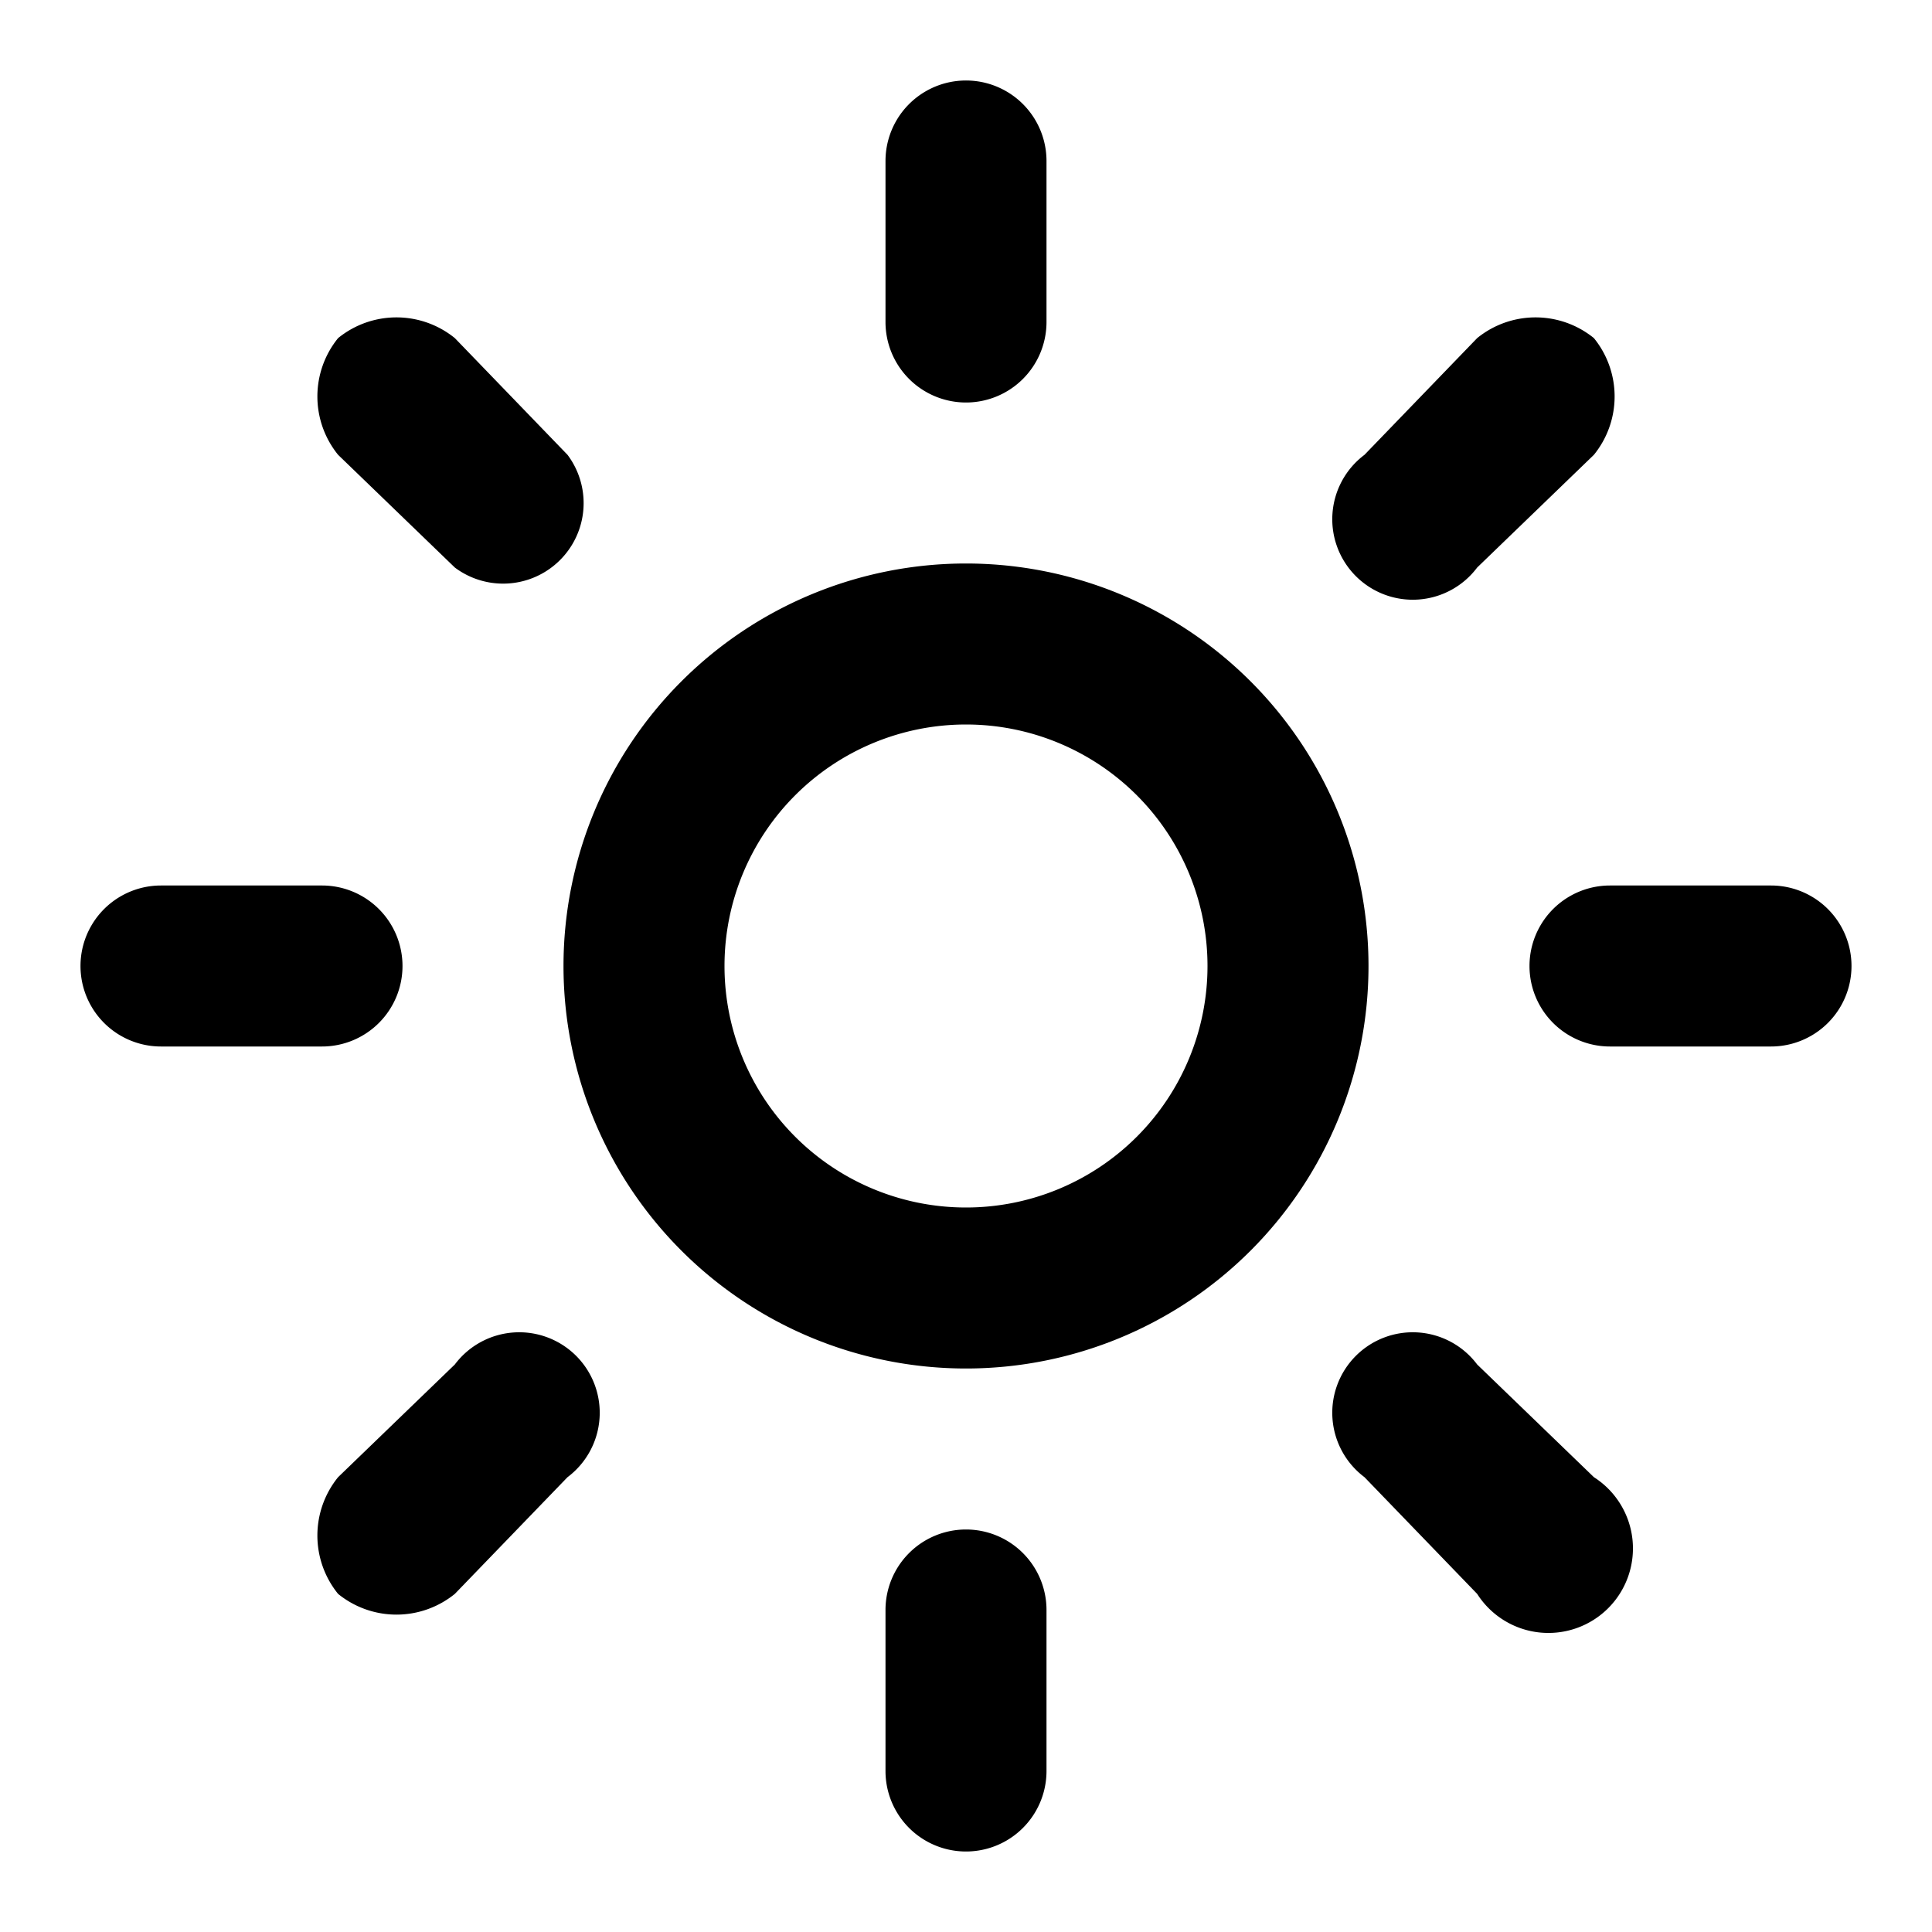
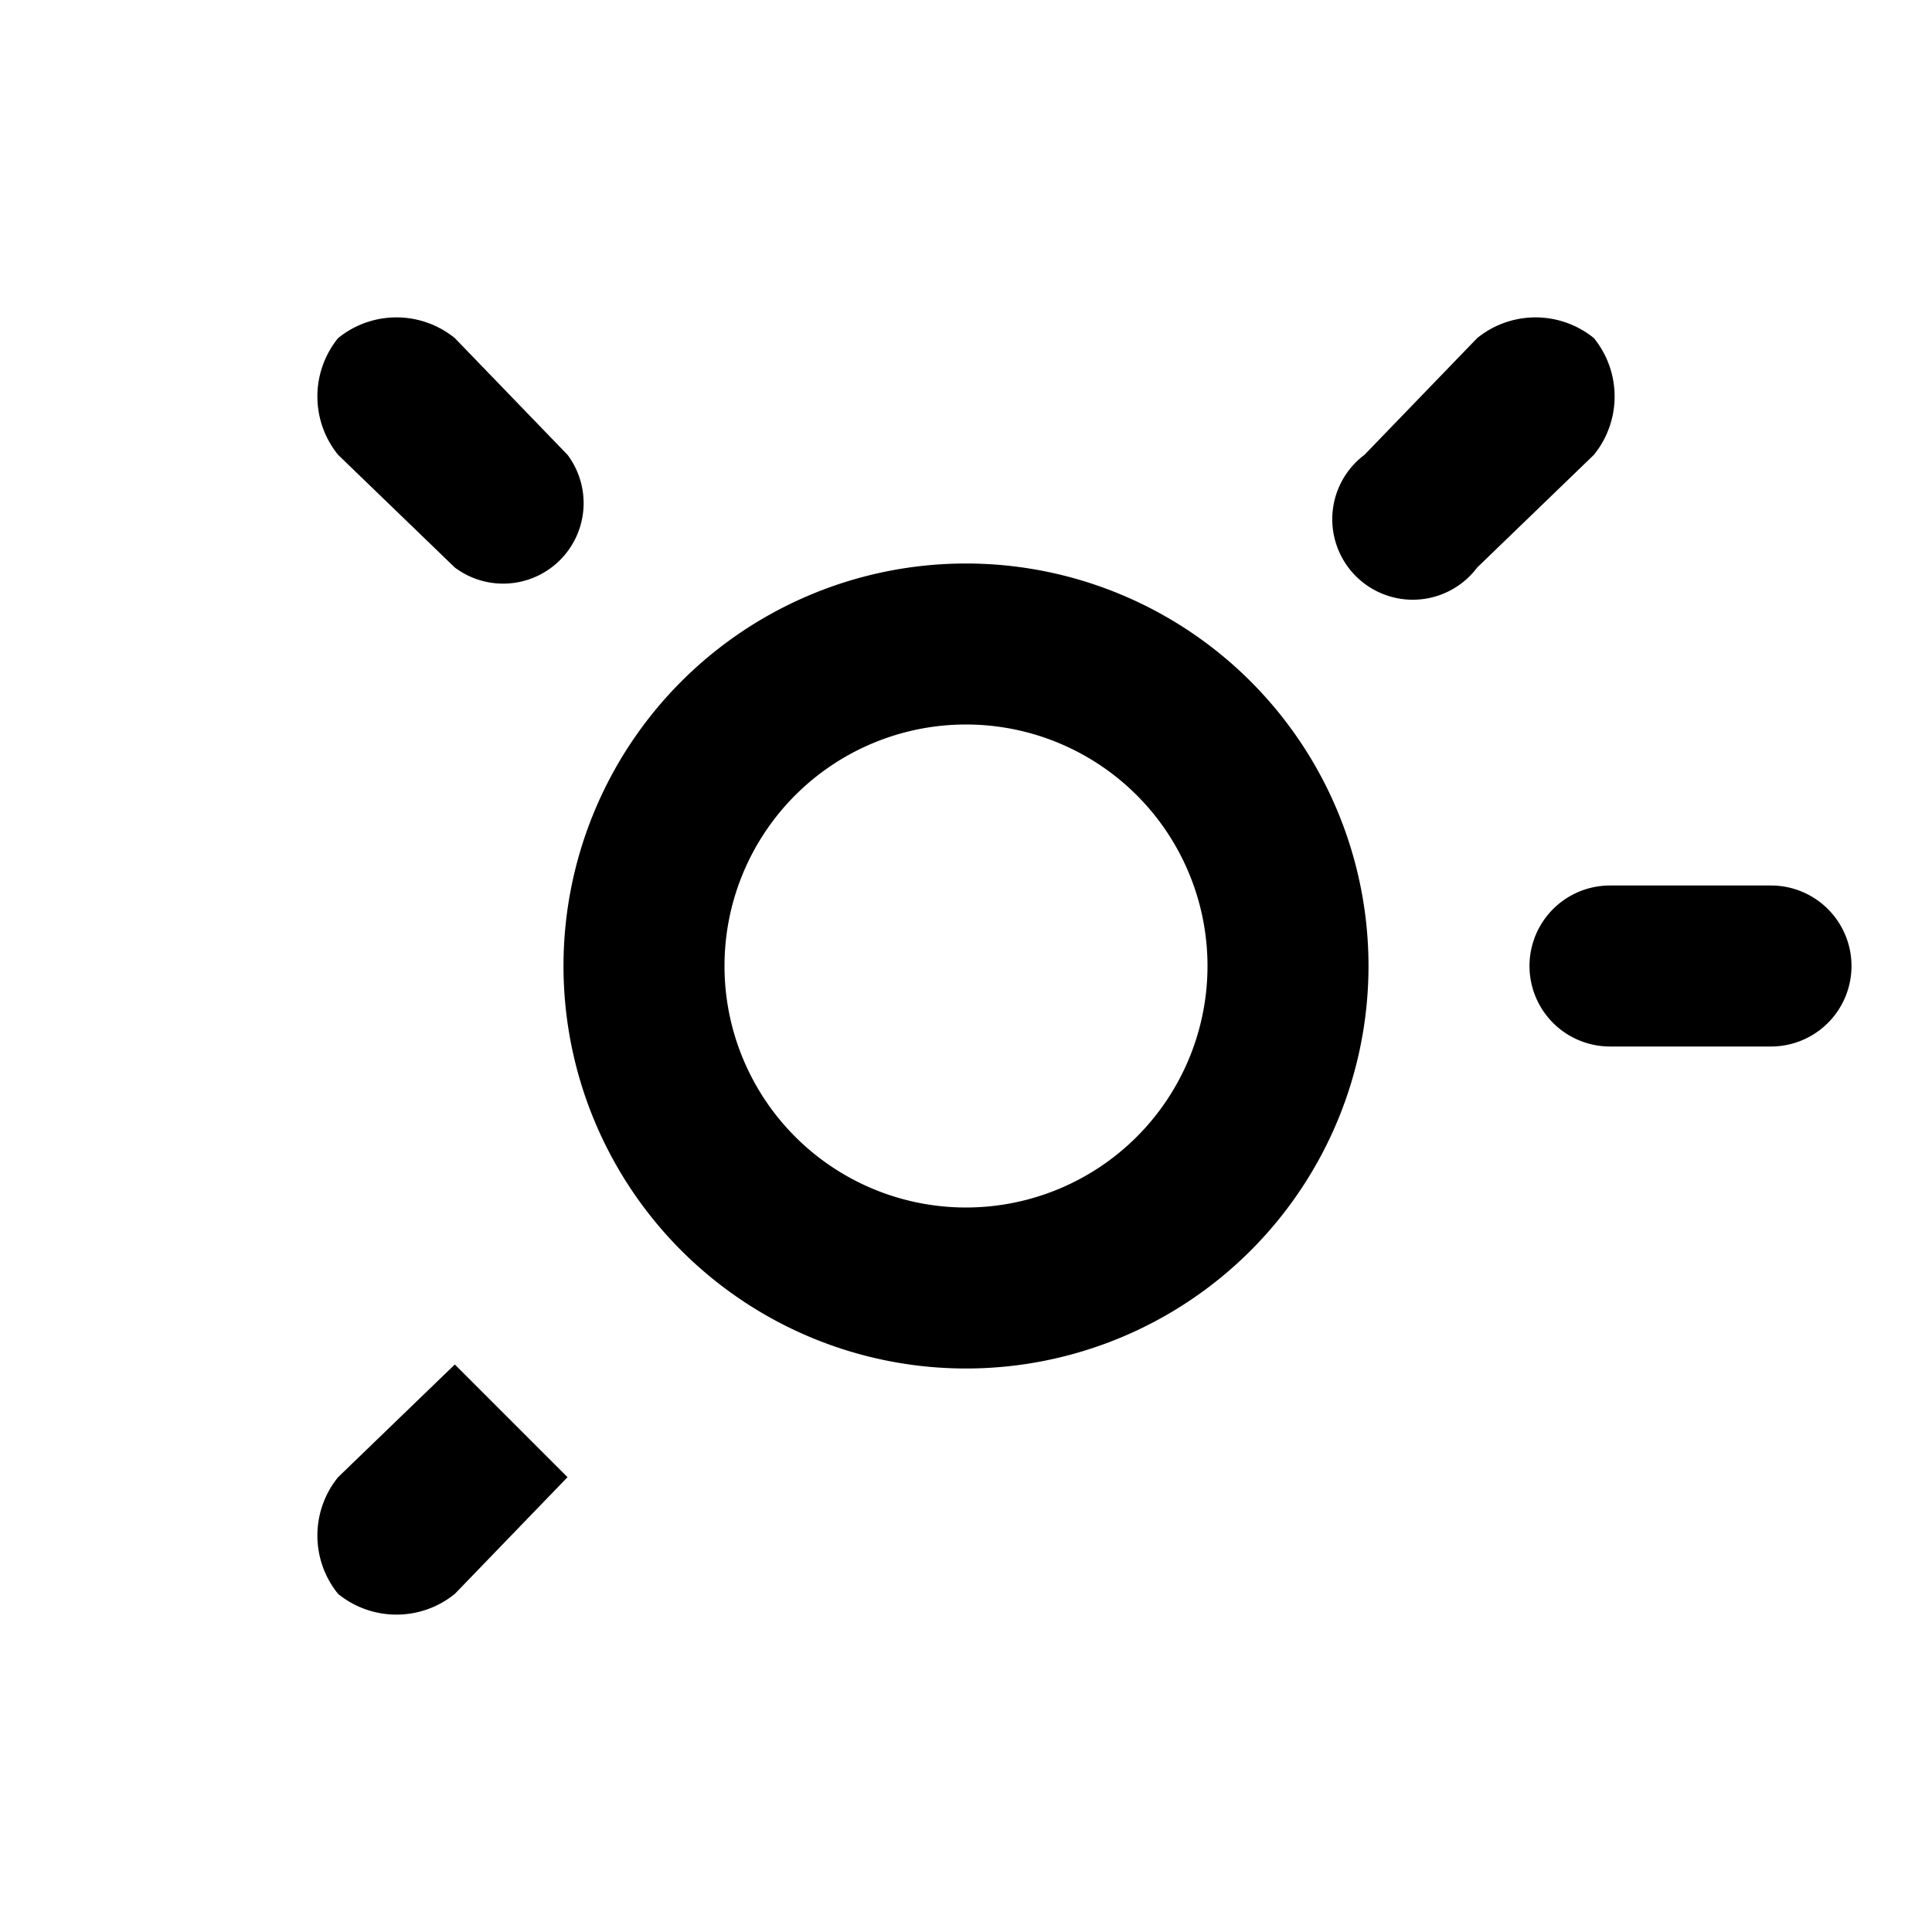
<svg xmlns="http://www.w3.org/2000/svg" width="800px" height="800px" viewBox="0 0 48 48">
  <title>sun</title>
  <g id="Layer_2" data-name="Layer 2">
    <g id="invisible_box" data-name="invisible box">
      <rect width="48" height="48" fill="none" />
    </g>
    <g id="Q3_icons" data-name="Q3 icons">
      <g>
-         <path d="M24,10a2,2,0,0,0,2-2V4a2,2,0,0,0-4,0V8A2,2,0,0,0,24,10Z" />
-         <path d="M24,38a2,2,0,0,0-2,2v4a2,2,0,0,0,4,0V40A2,2,0,0,0,24,38Z" />
        <path d="M36.7,14.1l2.9-2.8a2.3,2.3,0,0,0,0-2.9,2.3,2.3,0,0,0-2.9,0l-2.8,2.9a2,2,0,1,0,2.8,2.8Z" />
-         <path d="M11.3,33.9,8.4,36.7a2.3,2.3,0,0,0,0,2.9,2.3,2.3,0,0,0,2.9,0l2.8-2.9a2,2,0,1,0-2.8-2.8Z" />
+         <path d="M11.3,33.9,8.4,36.7a2.3,2.3,0,0,0,0,2.9,2.3,2.3,0,0,0,2.9,0l2.8-2.9Z" />
        <path d="M44,22H40a2,2,0,0,0,0,4h4a2,2,0,0,0,0-4Z" />
-         <path d="M10,24a2,2,0,0,0-2-2H4a2,2,0,0,0,0,4H8A2,2,0,0,0,10,24Z" />
-         <path d="M36.7,33.9a2,2,0,1,0-2.8,2.8l2.8,2.9a2.1,2.1,0,1,0,2.9-2.9Z" />
        <path d="M11.3,14.1a2,2,0,0,0,2.8-2.8L11.3,8.4a2.3,2.3,0,0,0-2.9,0,2.3,2.3,0,0,0,0,2.9Z" />
        <path d="M24,14A10,10,0,1,0,34,24,10,10,0,0,0,24,14Zm0,16a6,6,0,1,1,6-6A6,6,0,0,1,24,30Z" />
      </g>
    </g>
  </g>
</svg>